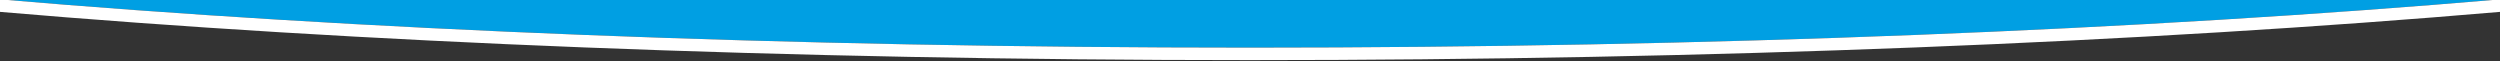
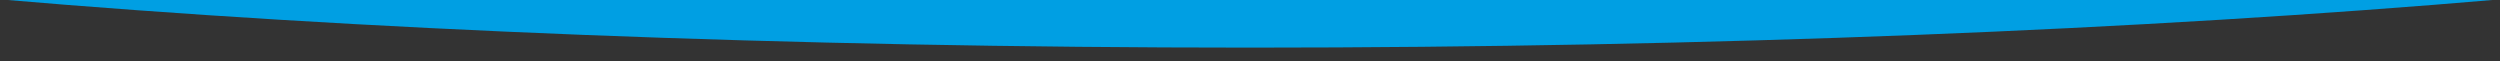
<svg xmlns="http://www.w3.org/2000/svg" version="1.1" id="bow" x="0px" y="0px" viewBox="0 0 2000 49.1" style="enable-background:new 0 0 2000 49.1;" xml:space="preserve">
  <rect x="0" y="0" width="2000" height="49.1" fill="#333333" stroke="none" />
  <style type="text/css">
	.st0{fill:#009FE3;}
	.st1{fill:#FFFFFF;}
</style>
-   <path class="st0" d="M0-0.5c284.6,24.4,629,38.6,1000,38.6s715.3-14.2,1000-38.6V-1H0V-0.5z" />
-   <path class="st1" d="M0-0.5v10c284.6,24.4,629,38.6,1000,38.6s715.3-14.2,1000-38.6v-10c-284.7,24.4-629,38.6-1000,38.6  S284.6,23.9,0-0.5z" />
+   <path class="st0" d="M0-0.5c284.6,24.4,629,38.6,1000,38.6s715.3-14.2,1000-38.6V-1H0V-0.5" />
</svg>